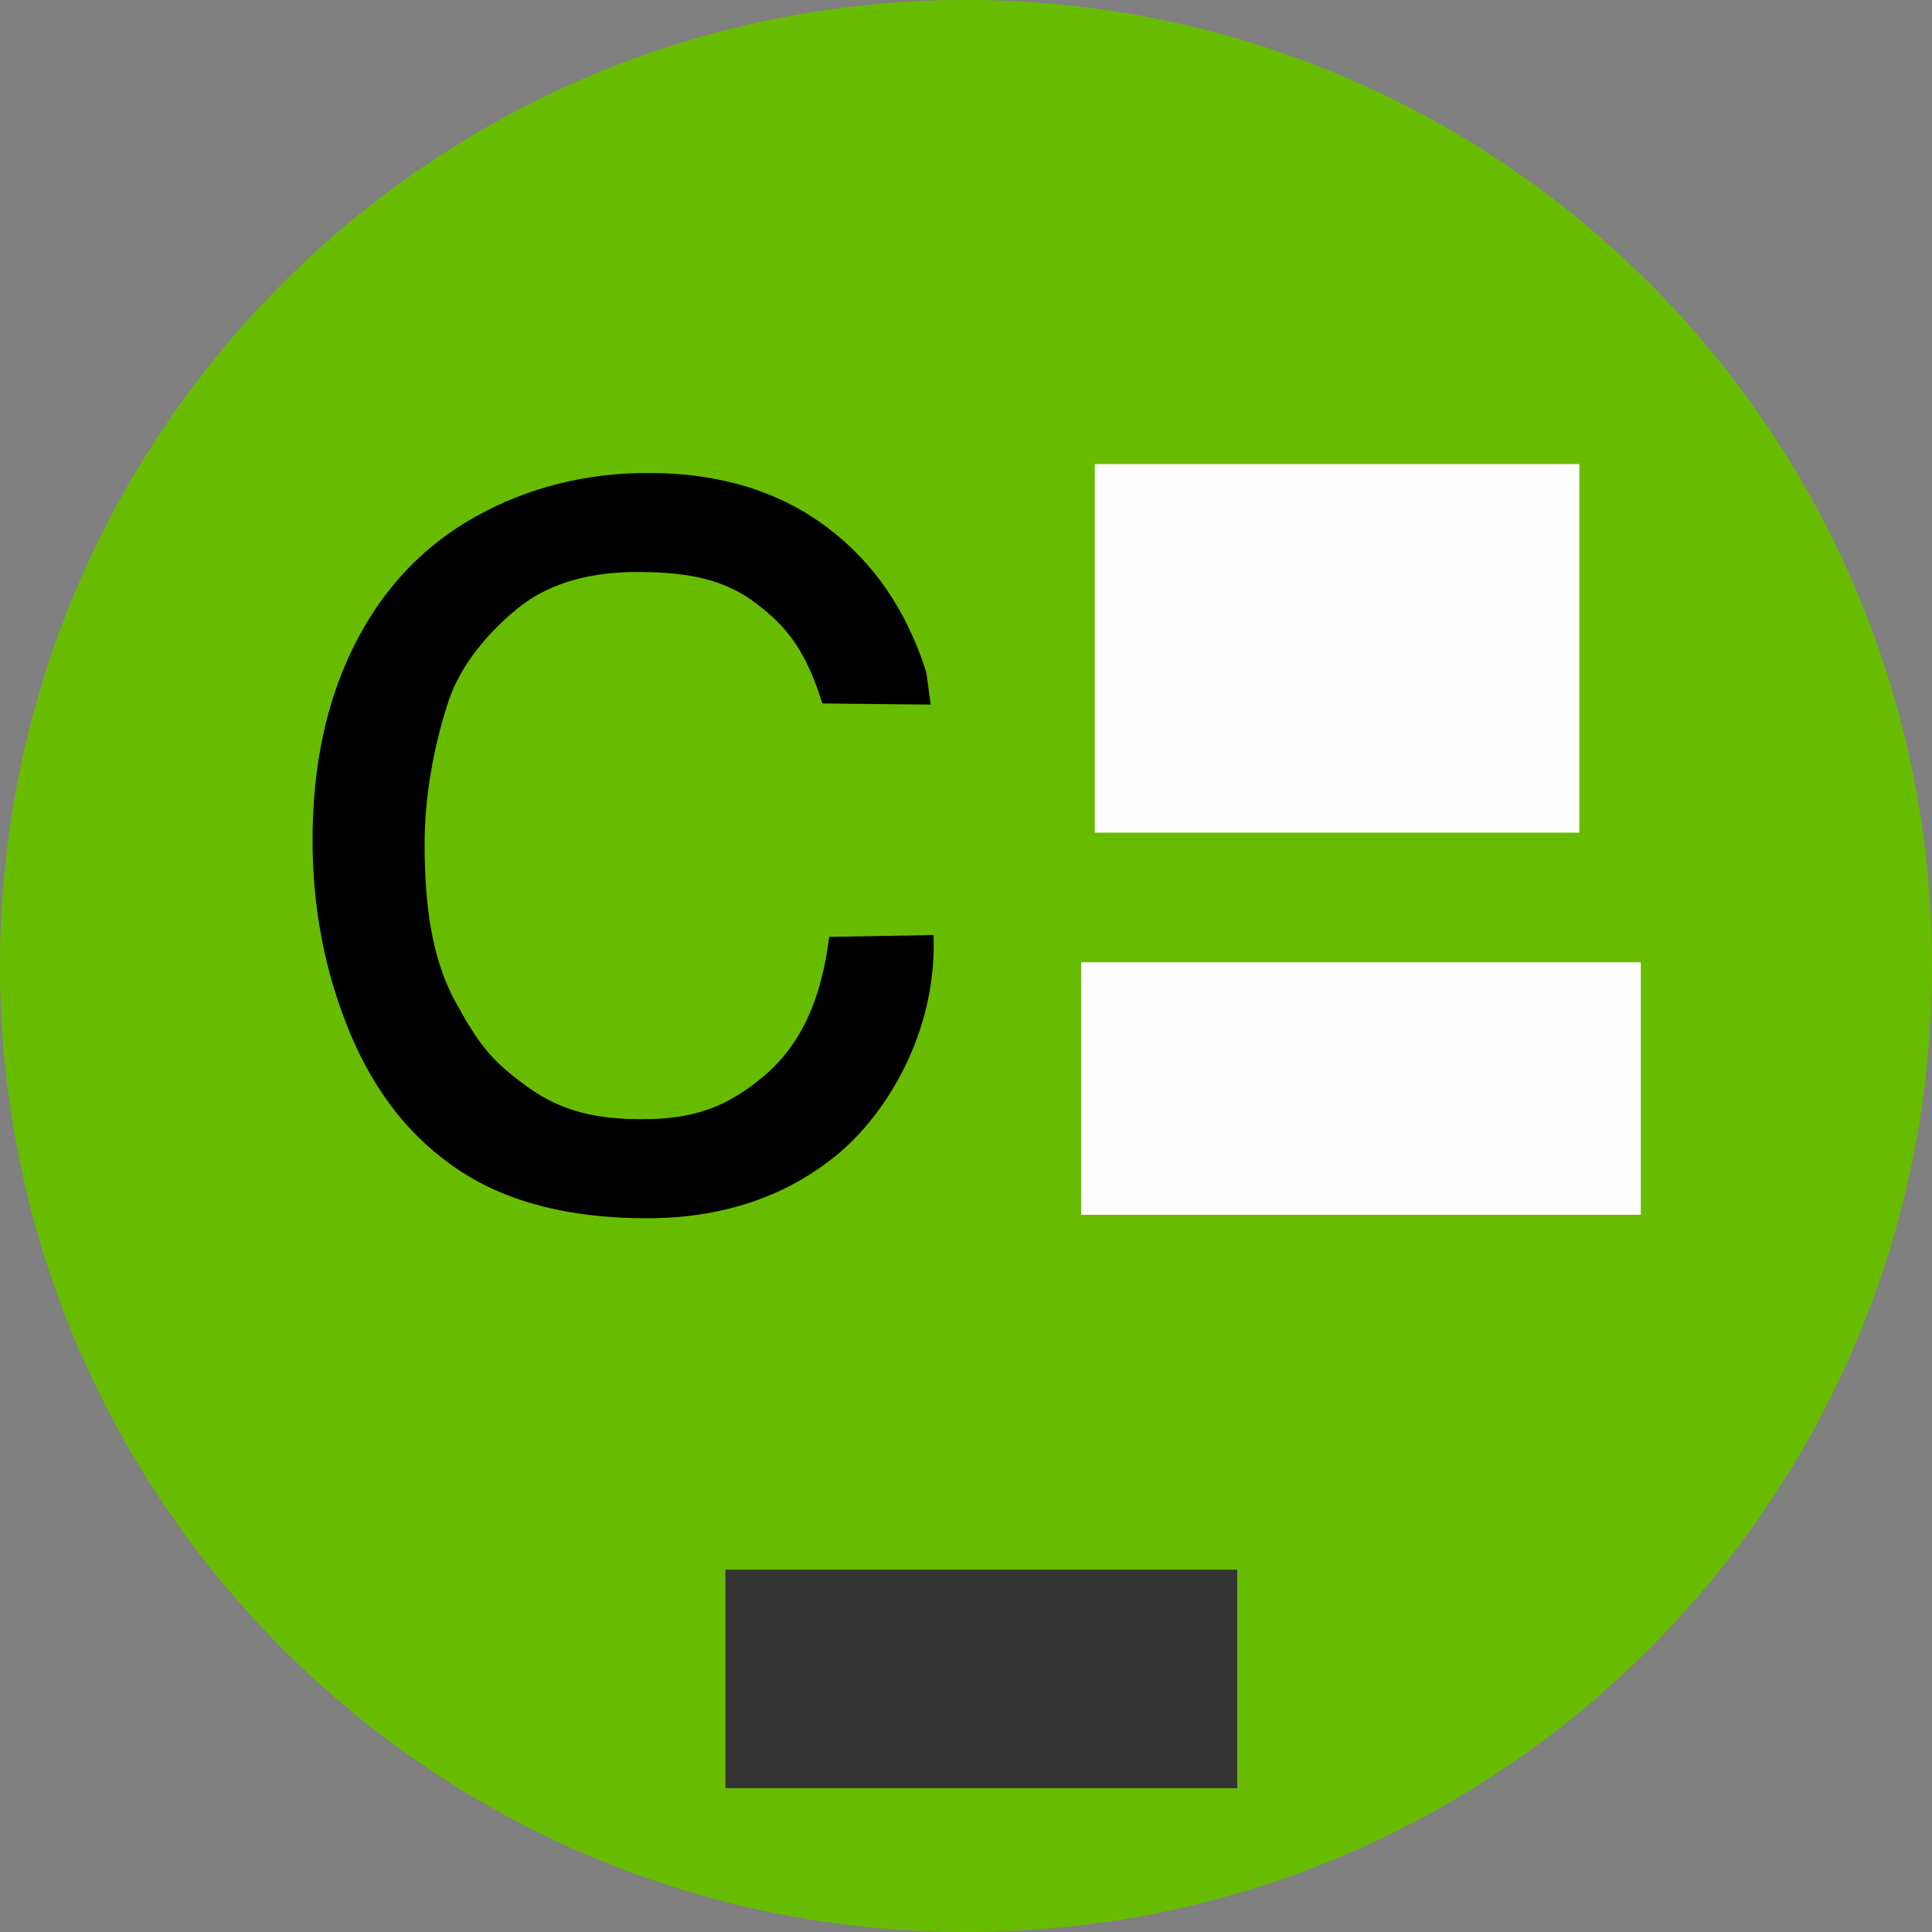
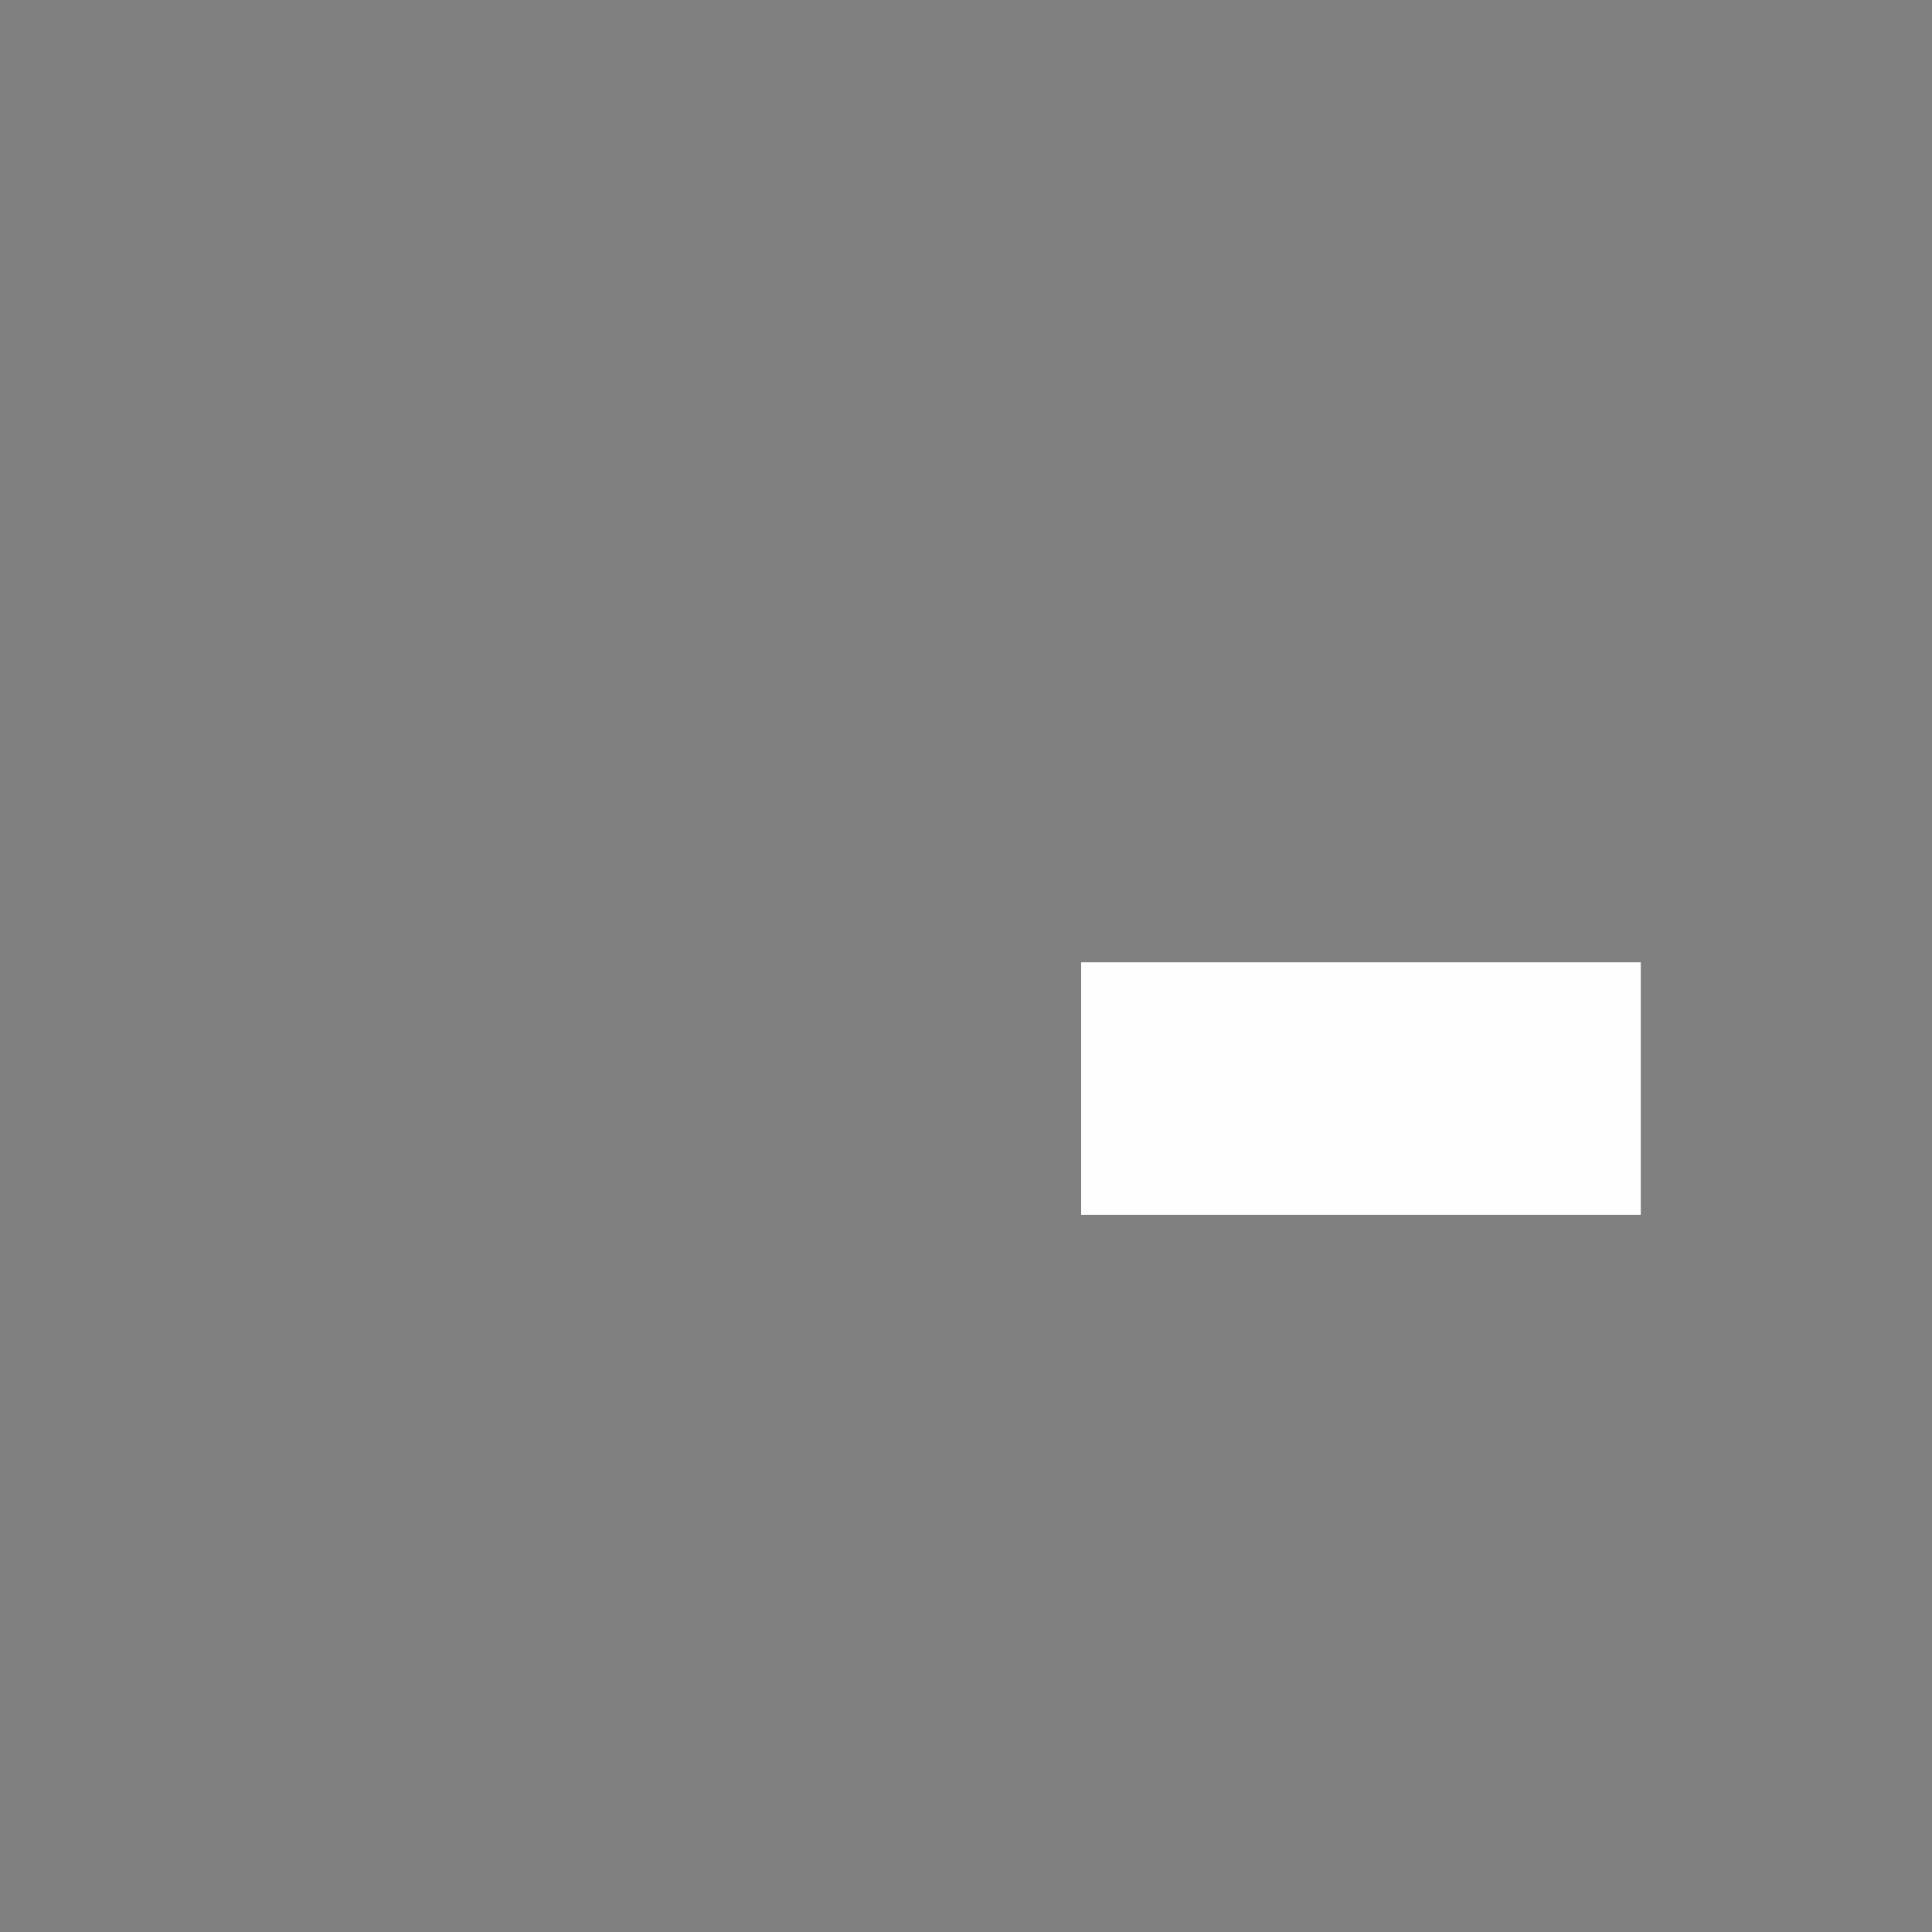
<svg xmlns="http://www.w3.org/2000/svg" width="67" height="67" viewBox="0 0 67 67" fill="none">
  <rect x="0" y="0" width="67" height="67" fill="#808080" stroke="none" />
-   <path d="M33.5 67C52.002 67 67 52.002 67 33.5C67 14.998 52.002 0 33.5 0C14.998 0 0 14.998 0 33.5C0 52.002 14.998 67 33.5 67Z" fill="#68BC00" />
-   <path d="M54.77 16.094H37.966V28.875H54.77V16.094Z" fill="#FEFEFE" />
-   <path d="M56.901 33.372H37.493V42.128H56.901V33.372Z" fill="#FEFEFE" />
-   <path d="M42.907 54.436H25.156V62.01H42.907V54.436Z" fill="#333333" />
-   <path d="M28.755 32.49L32.375 32.426C32.499 35.8 30.731 38.68 28.955 40.106C27.178 41.531 25.004 42.248 22.434 42.248C19.777 42.248 17.614 41.701 15.947 40.6C14.279 39.506 13.013 37.917 12.145 35.839C11.277 33.755 10.839 31.525 10.839 29.138C10.839 26.536 11.329 24.266 12.312 22.328C13.295 20.389 14.693 18.917 16.505 17.909C18.316 16.902 20.311 16.402 22.485 16.402C24.958 16.402 27.034 17.036 28.713 18.311C30.296 19.508 31.427 21.157 32.107 23.262C32.15 23.398 32.243 24.295 32.283 24.435L28.519 24.395C27.95 22.58 27.315 21.759 26.231 20.931C25.144 20.102 23.927 19.858 22.276 19.837C20.684 19.816 19.153 20.116 17.93 21.115C17.324 21.609 16.064 22.773 15.553 24.319C15.039 25.872 14.725 27.626 14.725 29.273C14.725 31.398 14.977 33.251 15.791 34.737C16.636 36.276 17.061 36.798 18.285 37.687C19.506 38.574 20.763 38.813 22.263 38.813C24.093 38.813 25.234 38.379 26.496 37.313C27.761 36.245 28.487 34.677 28.755 32.49Z" fill="black" />
+   <path d="M56.901 33.372H37.493V42.128H56.901V33.372" fill="#FEFEFE" />
</svg>